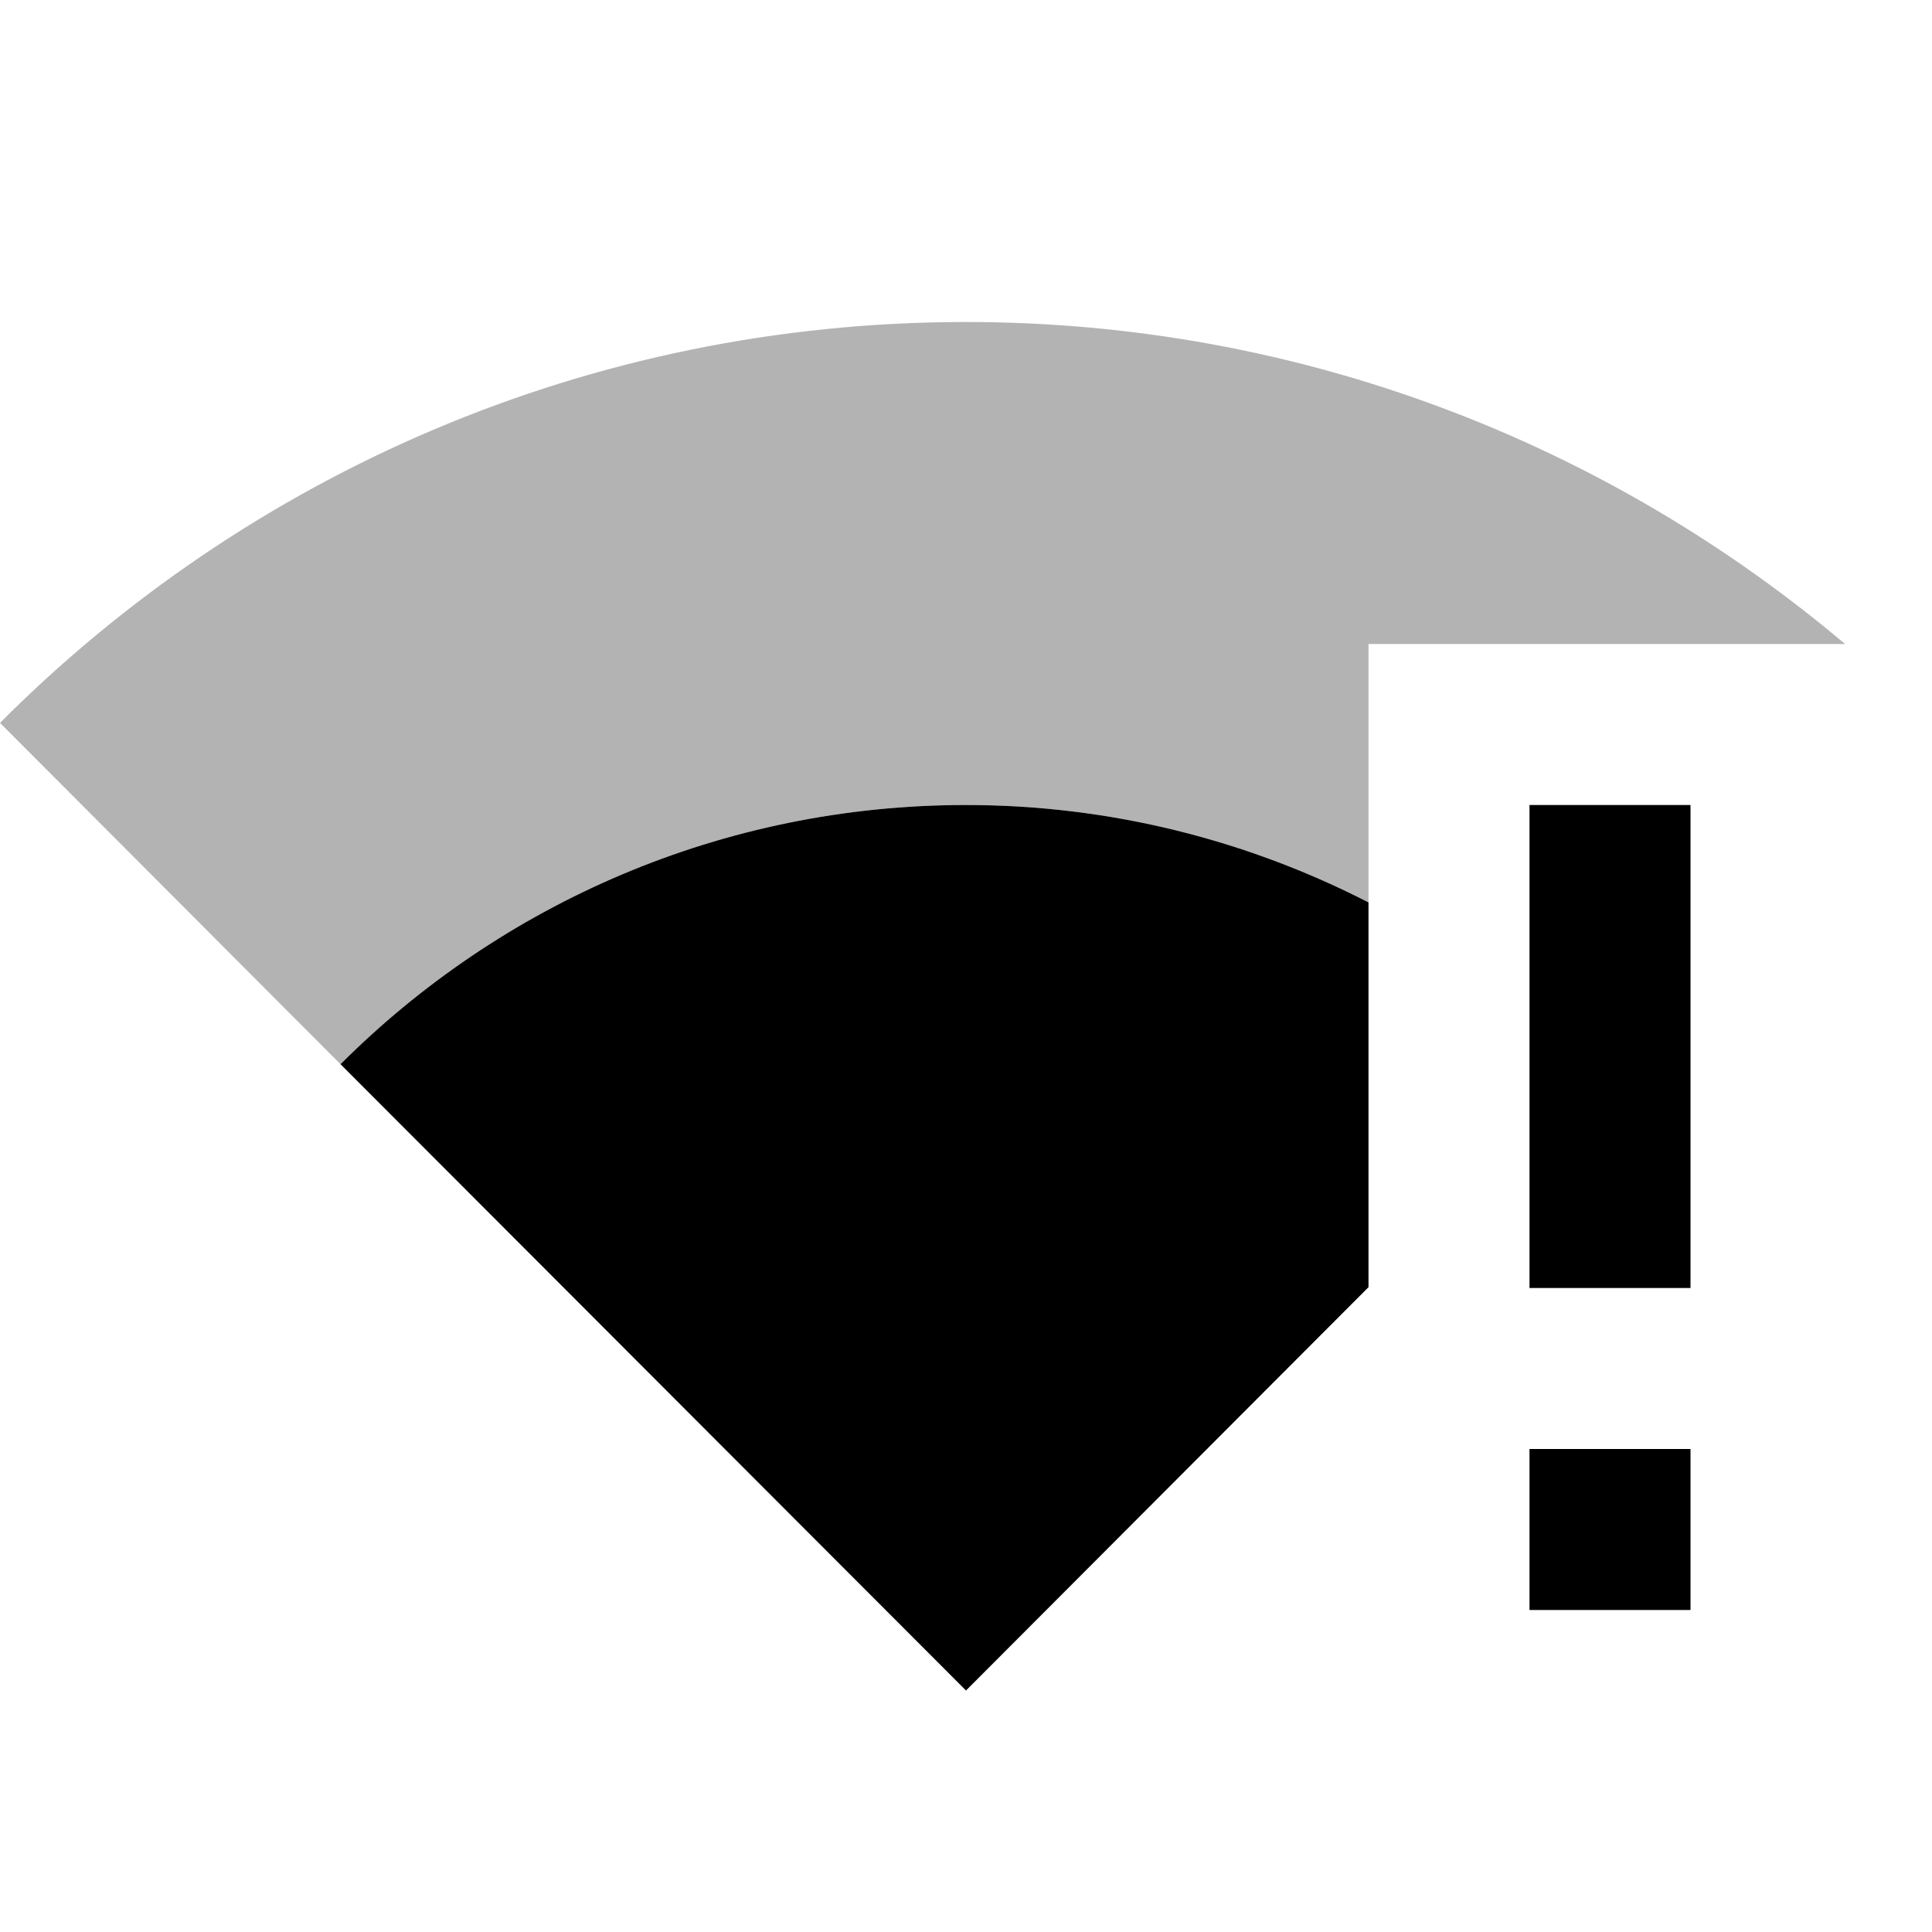
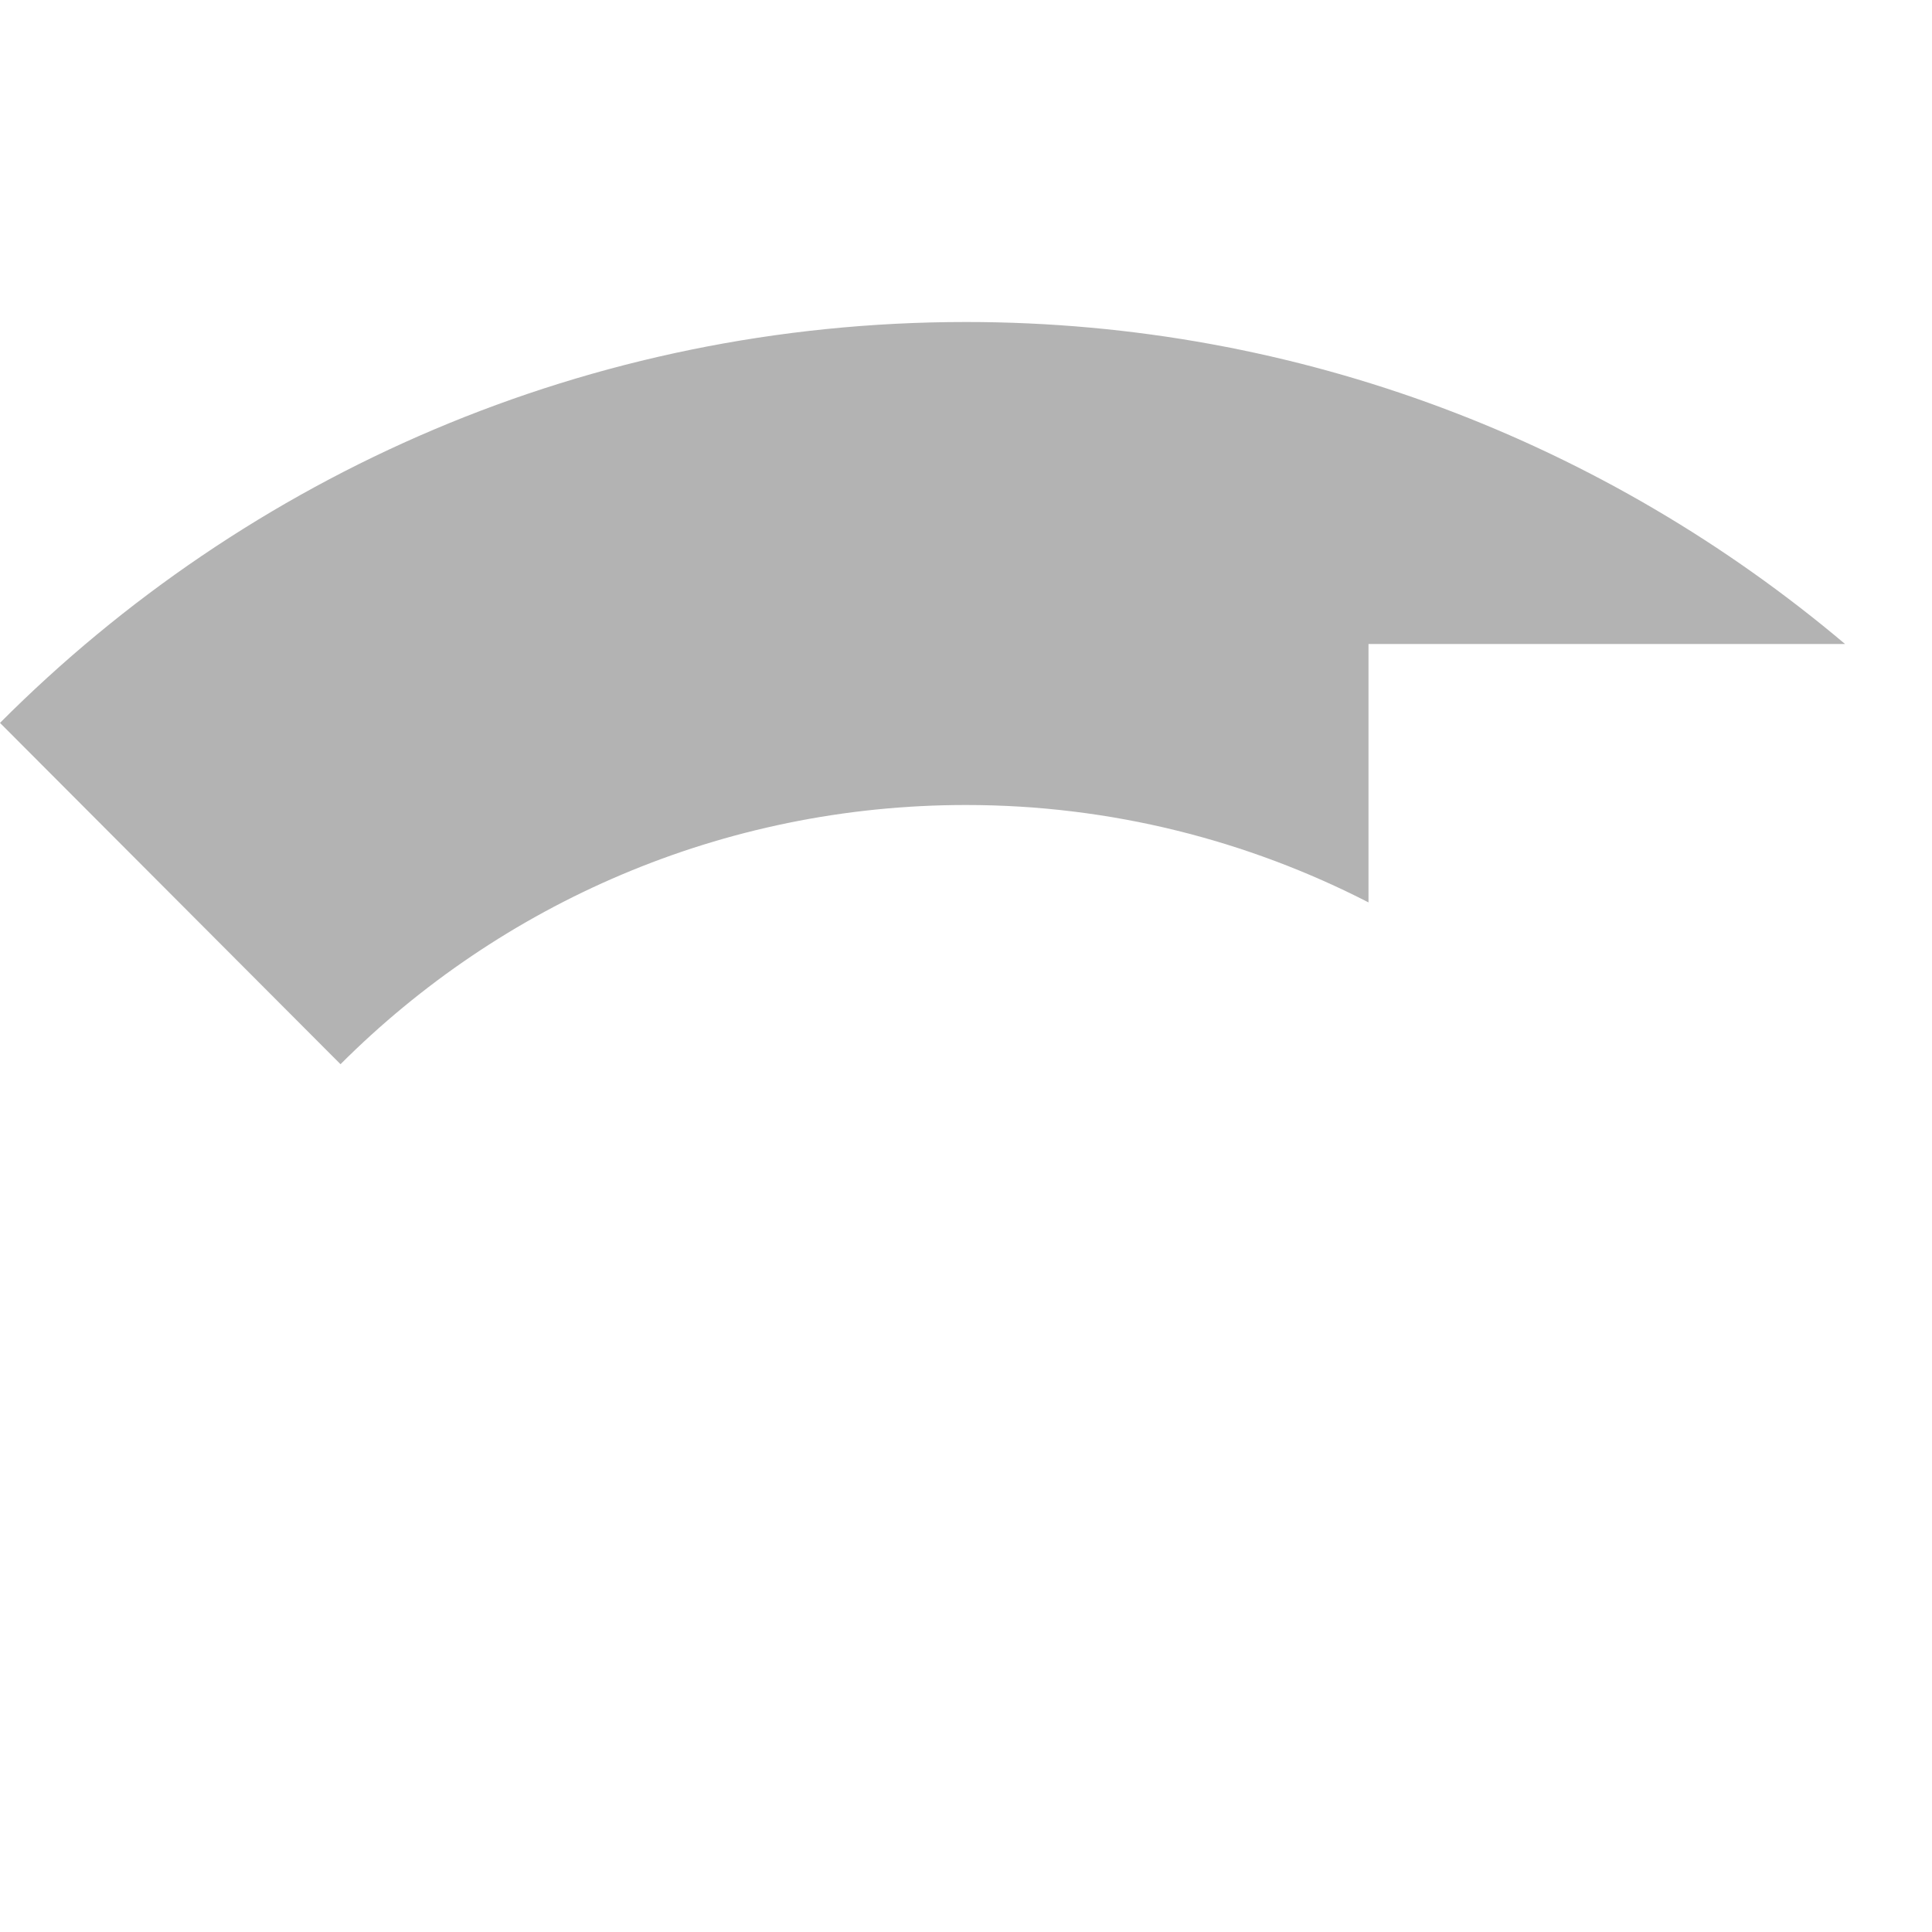
<svg xmlns="http://www.w3.org/2000/svg" enable-background="new 0 0 24 24" viewBox="0 0 24 24" fill="currentColor">
  <g>
-     <path d="M0,0h24v24H0V0z" fill="none" />
+     <path d="M0,0h24H0V0z" fill="none" />
  </g>
  <g>
    <g>
      <path d="M17,11.21V8h5.92C19.97,5.51,16.16,4,12,4C7.31,4,3.07,5.9,0,8.98l4.23,4.24C6.22,11.23,8.97,10,12,10 C13.8,10,15.5,10.44,17,11.21z" fill-opacity=".3" />
      <g>
-         <path d="M4.23,13.22L12,21l5-5.01v-4.78C15.5,10.44,13.8,10,12,10C8.97,10,6.22,11.23,4.23,13.22z" />
-         <rect height="2" width="2" x="19" y="18" />
-         <rect height="6" width="2" x="19" y="10" />
-       </g>
+         </g>
    </g>
  </g>
</svg>